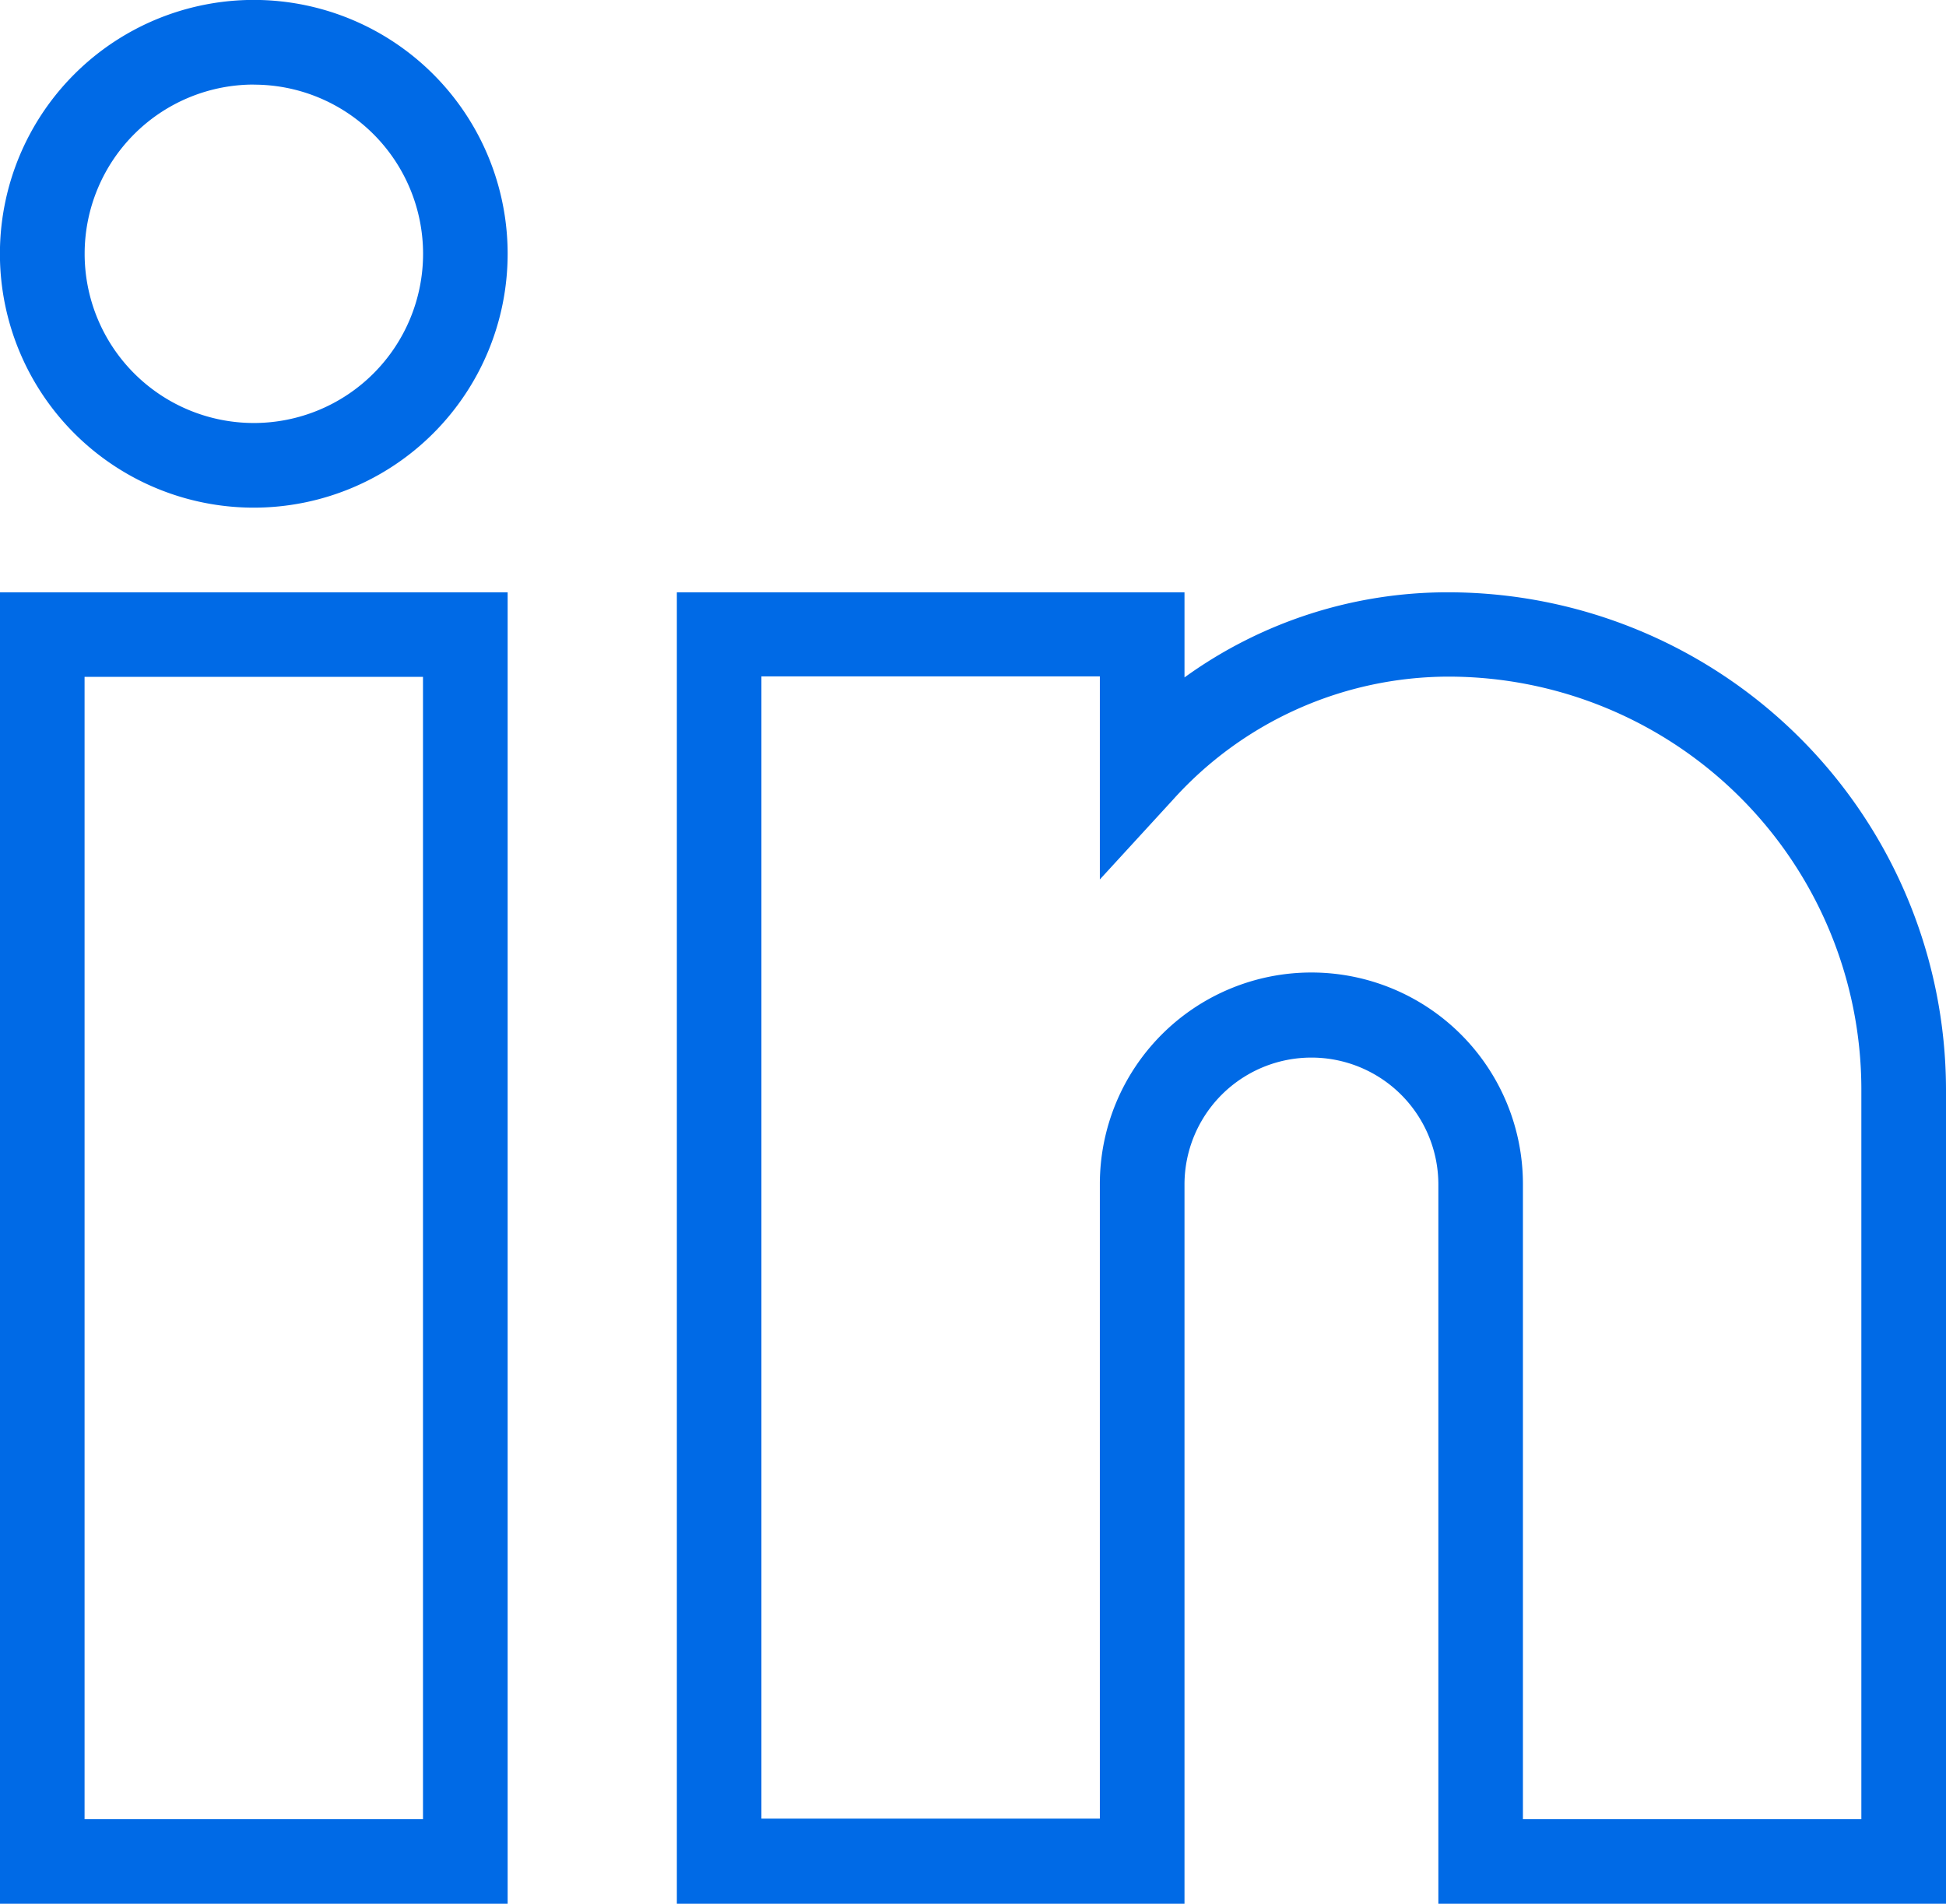
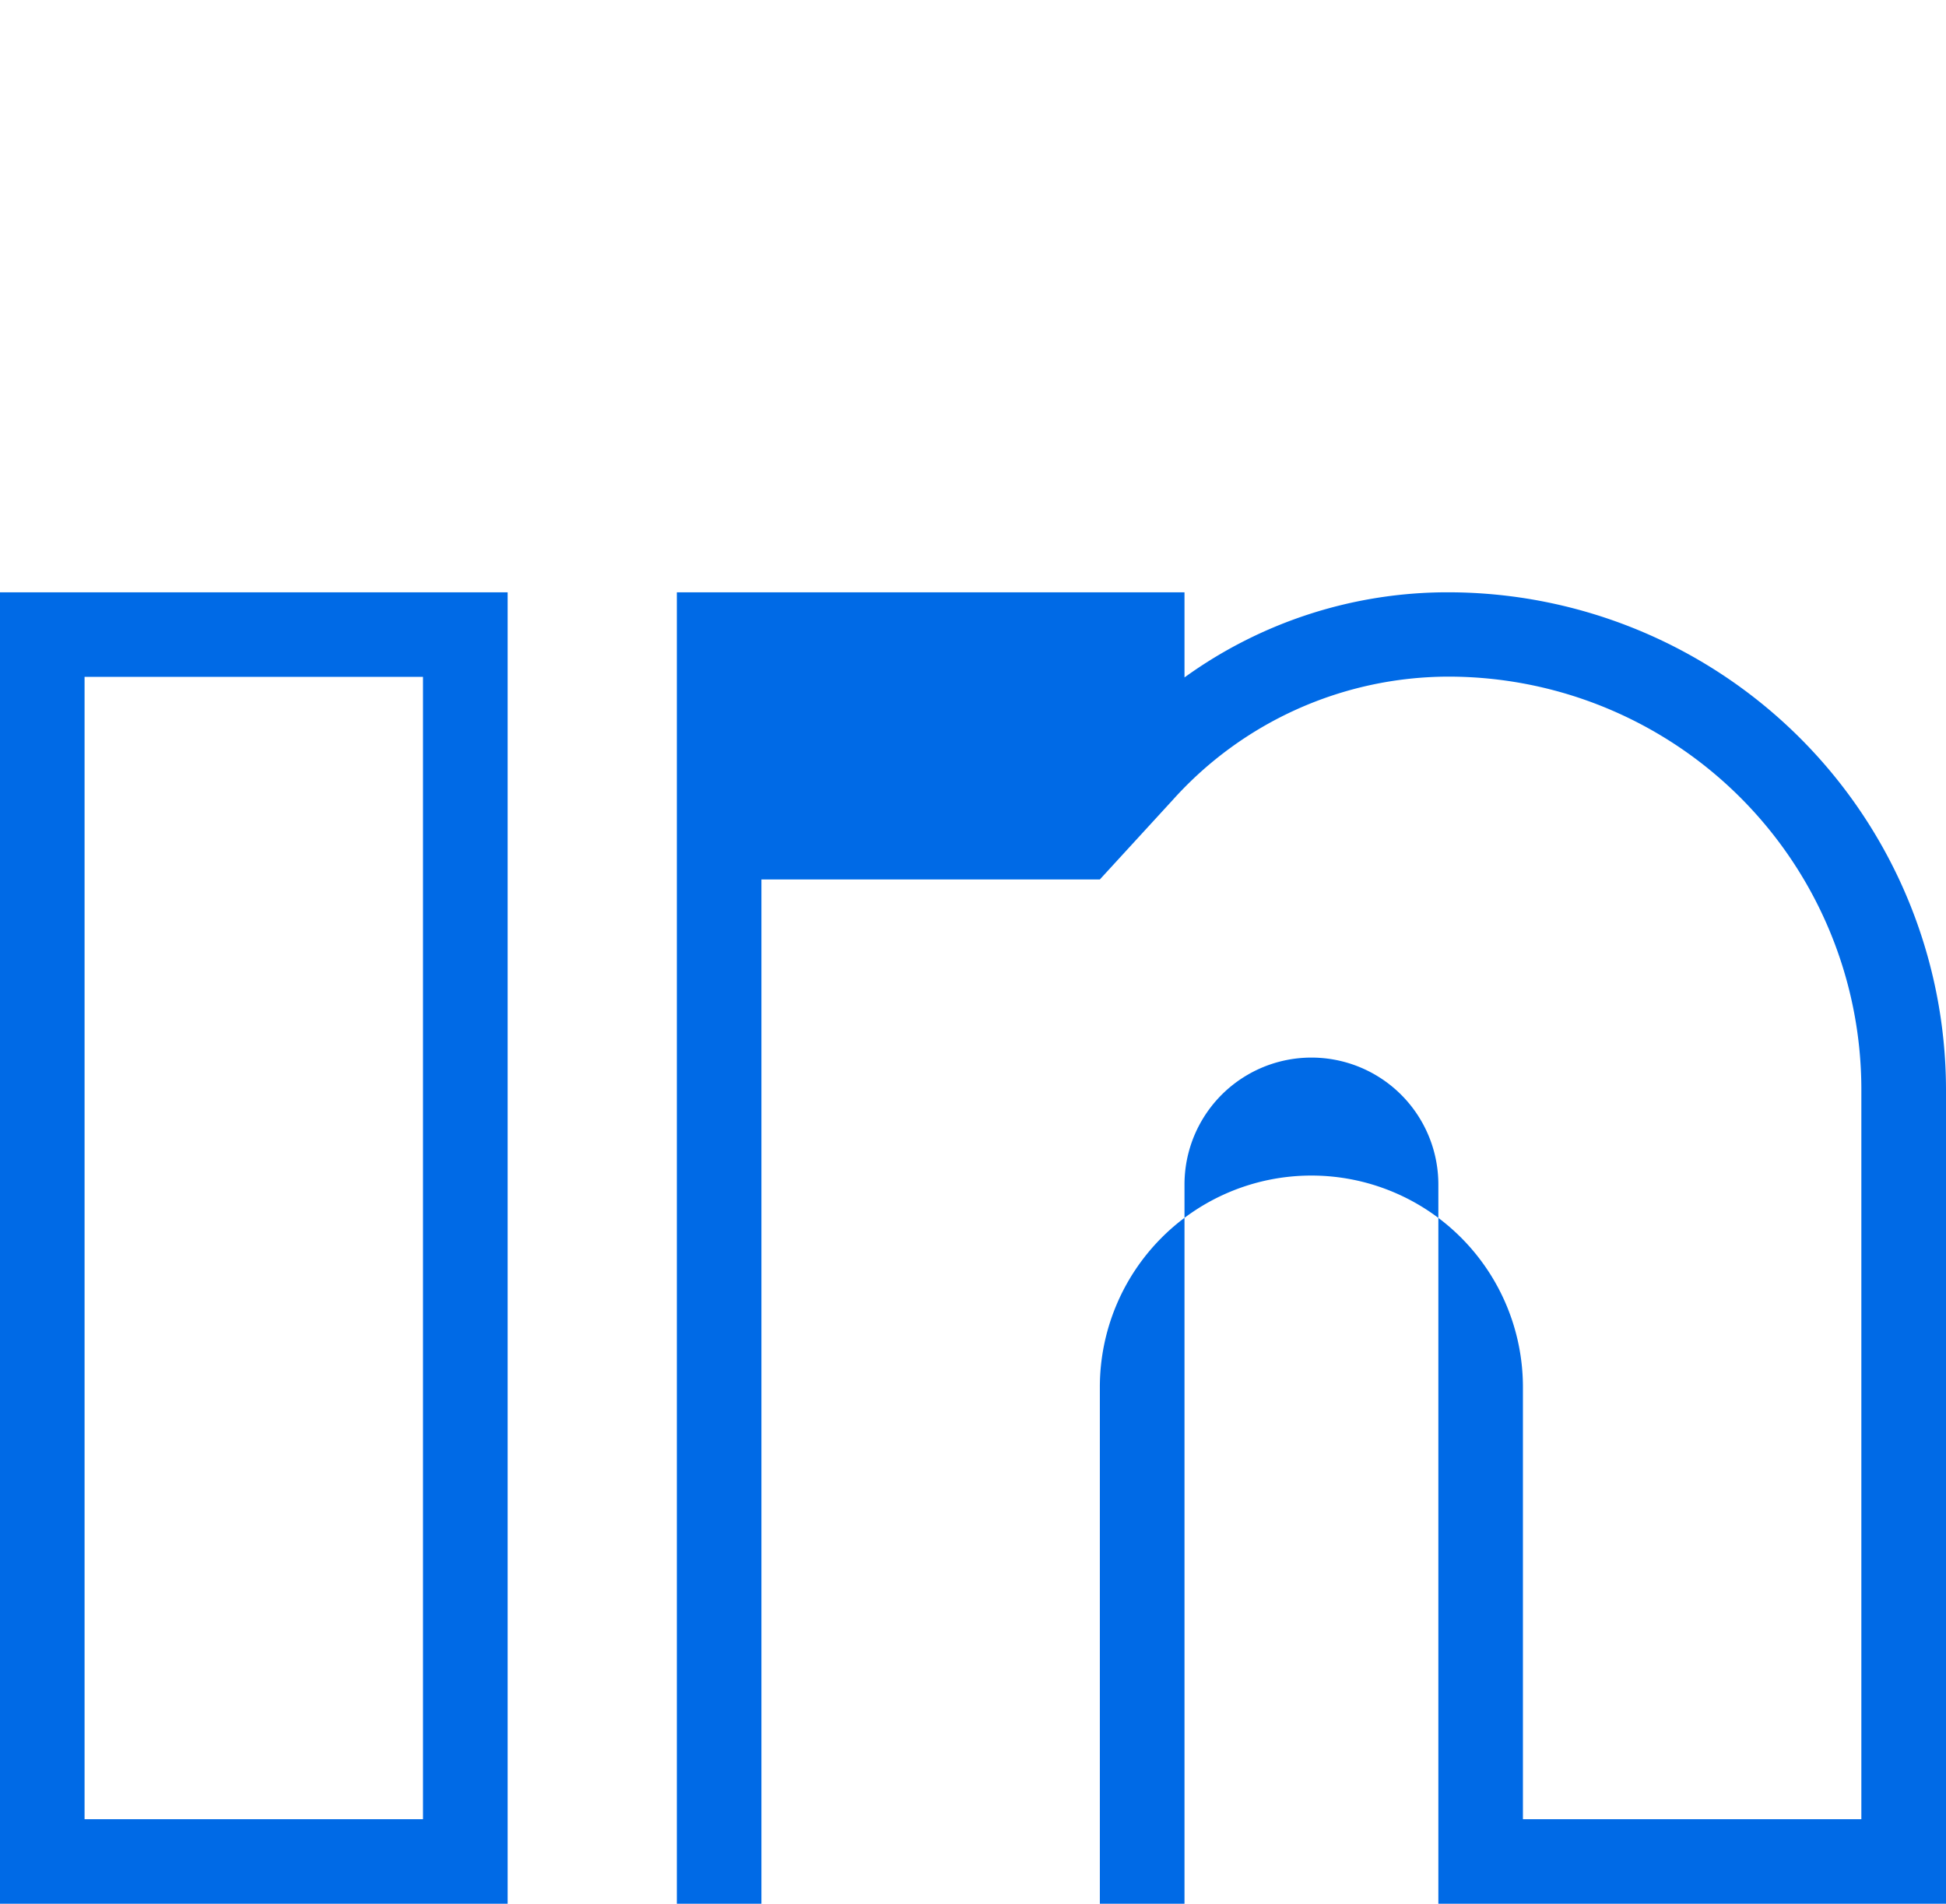
<svg xmlns="http://www.w3.org/2000/svg" width="24.438" height="23.907" viewBox="0 0 24.438 23.907">
  <g id="linkedin_38_" data-name="linkedin (38)" transform="translate(0 -0.332)">
    <path id="Path_588173" data-name="Path 588173" d="M6.375,166.137H0V149.668H6.375Zm-5.313-1.062h4.25V150.73H1.062Zm0,0" transform="translate(0 -141.898)" fill="#006ae6" />
-     <path id="Path_588174" data-name="Path 588174" d="M186.606,166.137h-6.375v-9.032a1.594,1.594,0,1,0-3.188,0v9.032h-6.375V149.668h6.375v1.069a5.638,5.638,0,0,1,3.307-1.069,6.254,6.254,0,0,1,6.256,6.236Zm-5.313-1.062h4.25V155.9a5.186,5.186,0,0,0-5.193-5.173,4.664,4.664,0,0,0-3.453,1.547l-.917,1v-2.55h-4.25v14.344h4.25v-7.969a2.656,2.656,0,0,1,5.313,0Zm0,0" transform="translate(-162.168 -141.898)" fill="#006ae6" />
-     <path id="Path_588175" data-name="Path 588175" d="M3.188,6.707A3.188,3.188,0,1,1,6.375,3.52,3.188,3.188,0,0,1,3.188,6.707Zm0-5.313A2.125,2.125,0,1,0,5.313,3.52,2.125,2.125,0,0,0,3.188,1.395Zm0,0" fill="#006ae6" />
+     <path id="Path_588174" data-name="Path 588174" d="M186.606,166.137h-6.375v-9.032a1.594,1.594,0,1,0-3.188,0v9.032h-6.375V149.668h6.375v1.069a5.638,5.638,0,0,1,3.307-1.069,6.254,6.254,0,0,1,6.256,6.236Zm-5.313-1.062h4.25V155.9a5.186,5.186,0,0,0-5.193-5.173,4.664,4.664,0,0,0-3.453,1.547l-.917,1h-4.25v14.344h4.25v-7.969a2.656,2.656,0,0,1,5.313,0Zm0,0" transform="translate(-162.168 -141.898)" fill="#006ae6" />
  </g>
</svg>